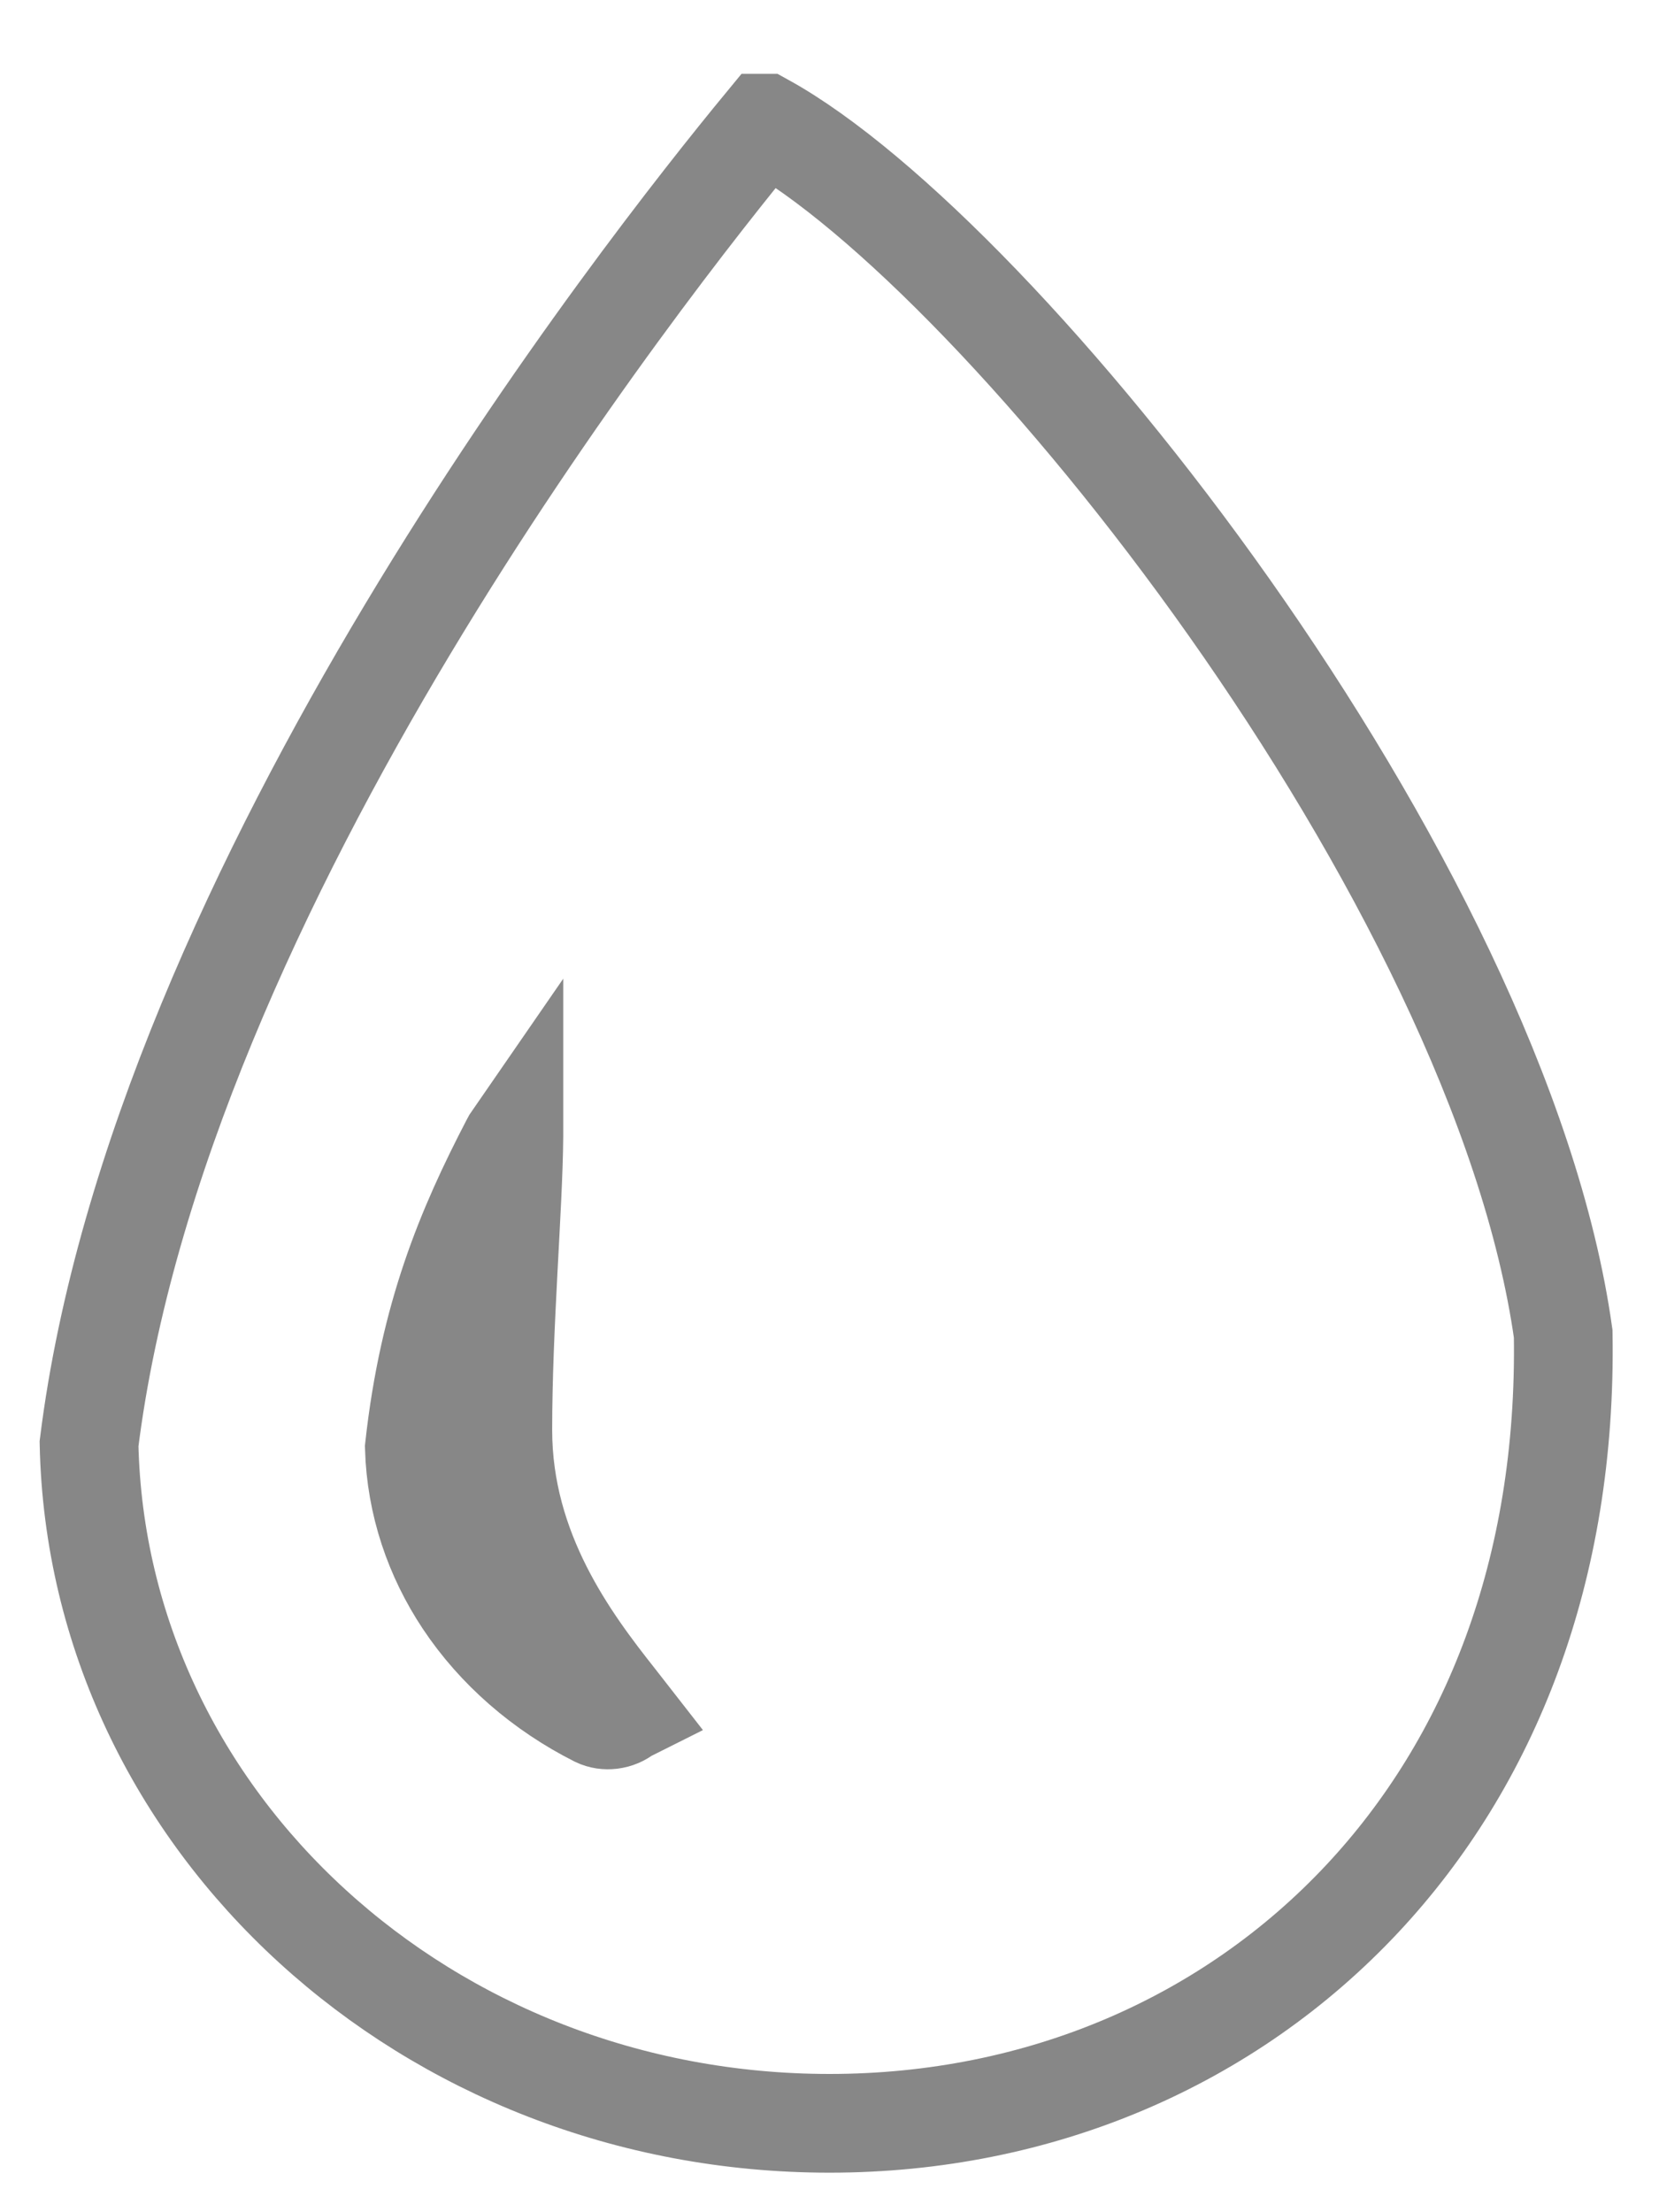
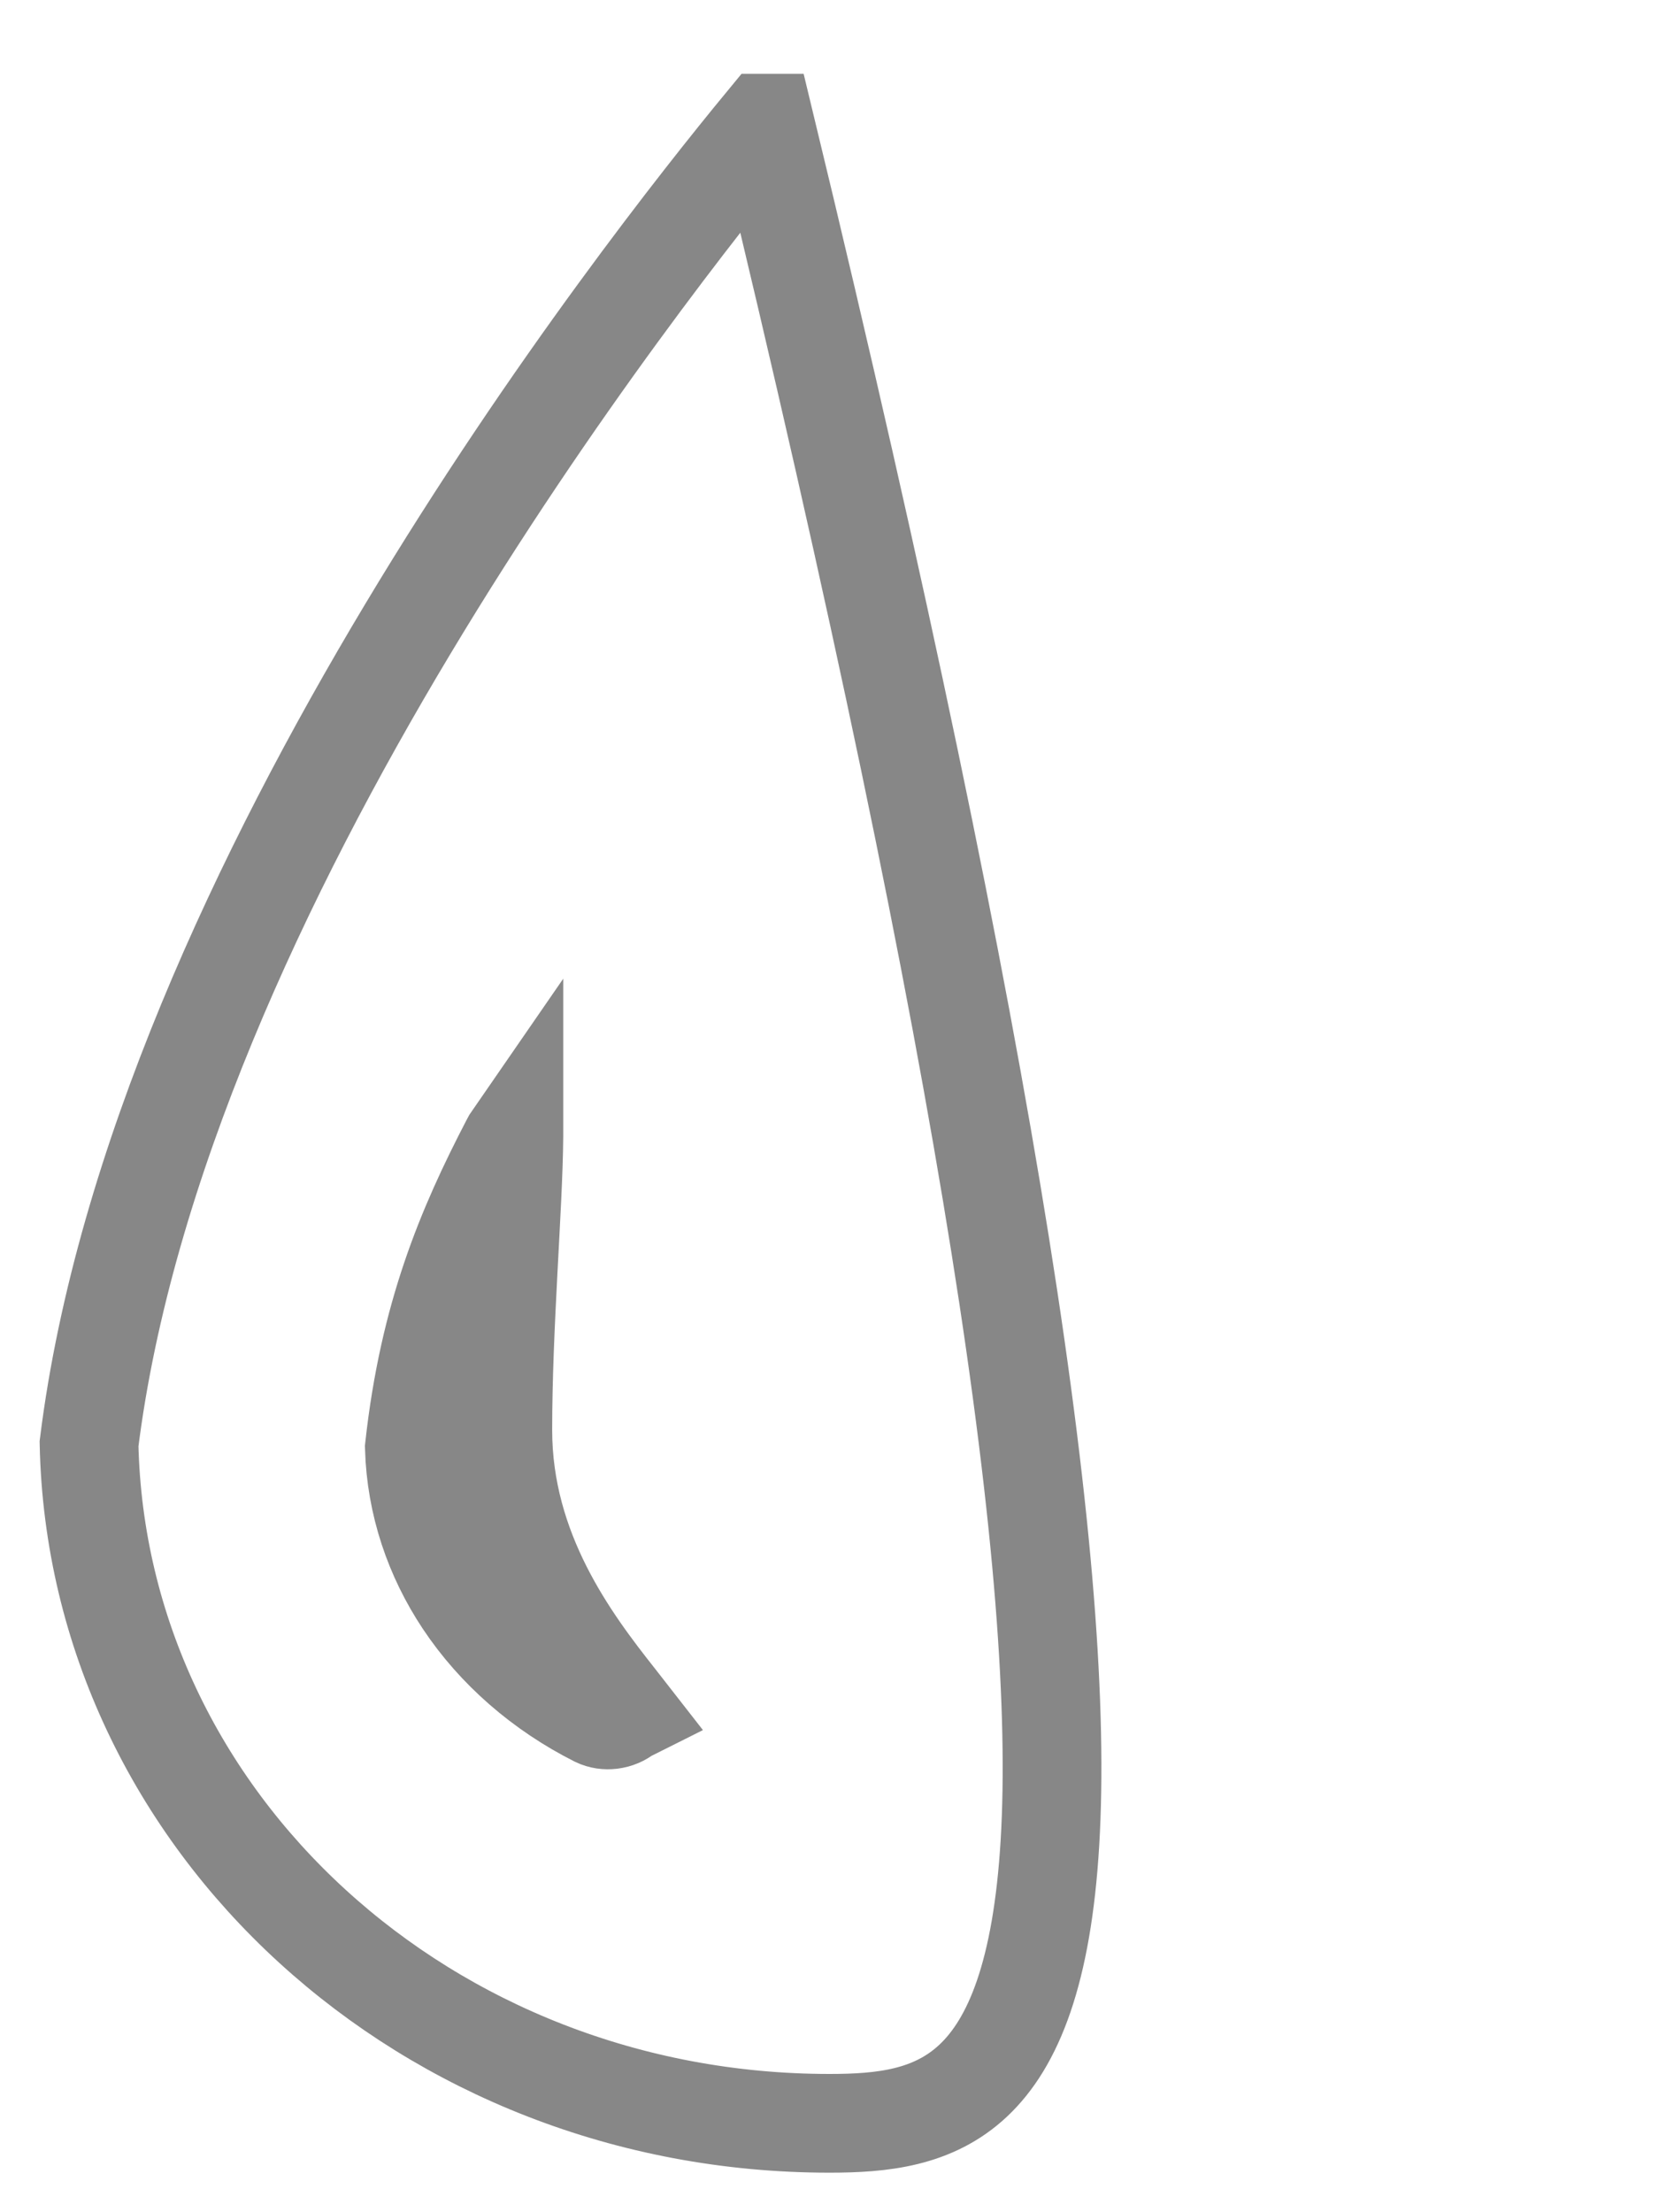
<svg xmlns="http://www.w3.org/2000/svg" width="12" height="16" viewBox="0 0 12 16">
-   <path fill="none" stroke="#878787" stroke-width=".714" d="M5.532.891c1.723.952 5.315 5.477 5.775 8.756.028 1.718-.534 3.101-1.45 4.082C8.888 14.766 7.52 15.357 6 15.357c-1.457 0-2.776-.544-3.74-1.425-.975-.89-1.587-2.124-1.616-3.49.503-4.035 4.013-8.49 4.888-9.551zm-1.815 7.33c-.009.013-.017.027-.025.043-.322.62-.59 1.255-.695 2.207.012.408.143.787.358 1.111.234.352.568.641.96.839.035.017.071.021.106.017.04-.005.076-.02.104-.044l.01-.005-.078-.1c-.328-.415-.82-1.067-.82-1.946 0-.752.076-1.613.08-2.121z" />
+   <path fill="none" stroke="#878787" stroke-width=".714" d="M5.532.891C8.888 14.766 7.52 15.357 6 15.357c-1.457 0-2.776-.544-3.74-1.425-.975-.89-1.587-2.124-1.616-3.49.503-4.035 4.013-8.49 4.888-9.551zm-1.815 7.33c-.009.013-.017.027-.025.043-.322.62-.59 1.255-.695 2.207.012.408.143.787.358 1.111.234.352.568.641.96.839.035.017.071.021.106.017.04-.005.076-.02.104-.044l.01-.005-.078-.1c-.328-.415-.82-1.067-.82-1.946 0-.752.076-1.613.08-2.121z" />
</svg>